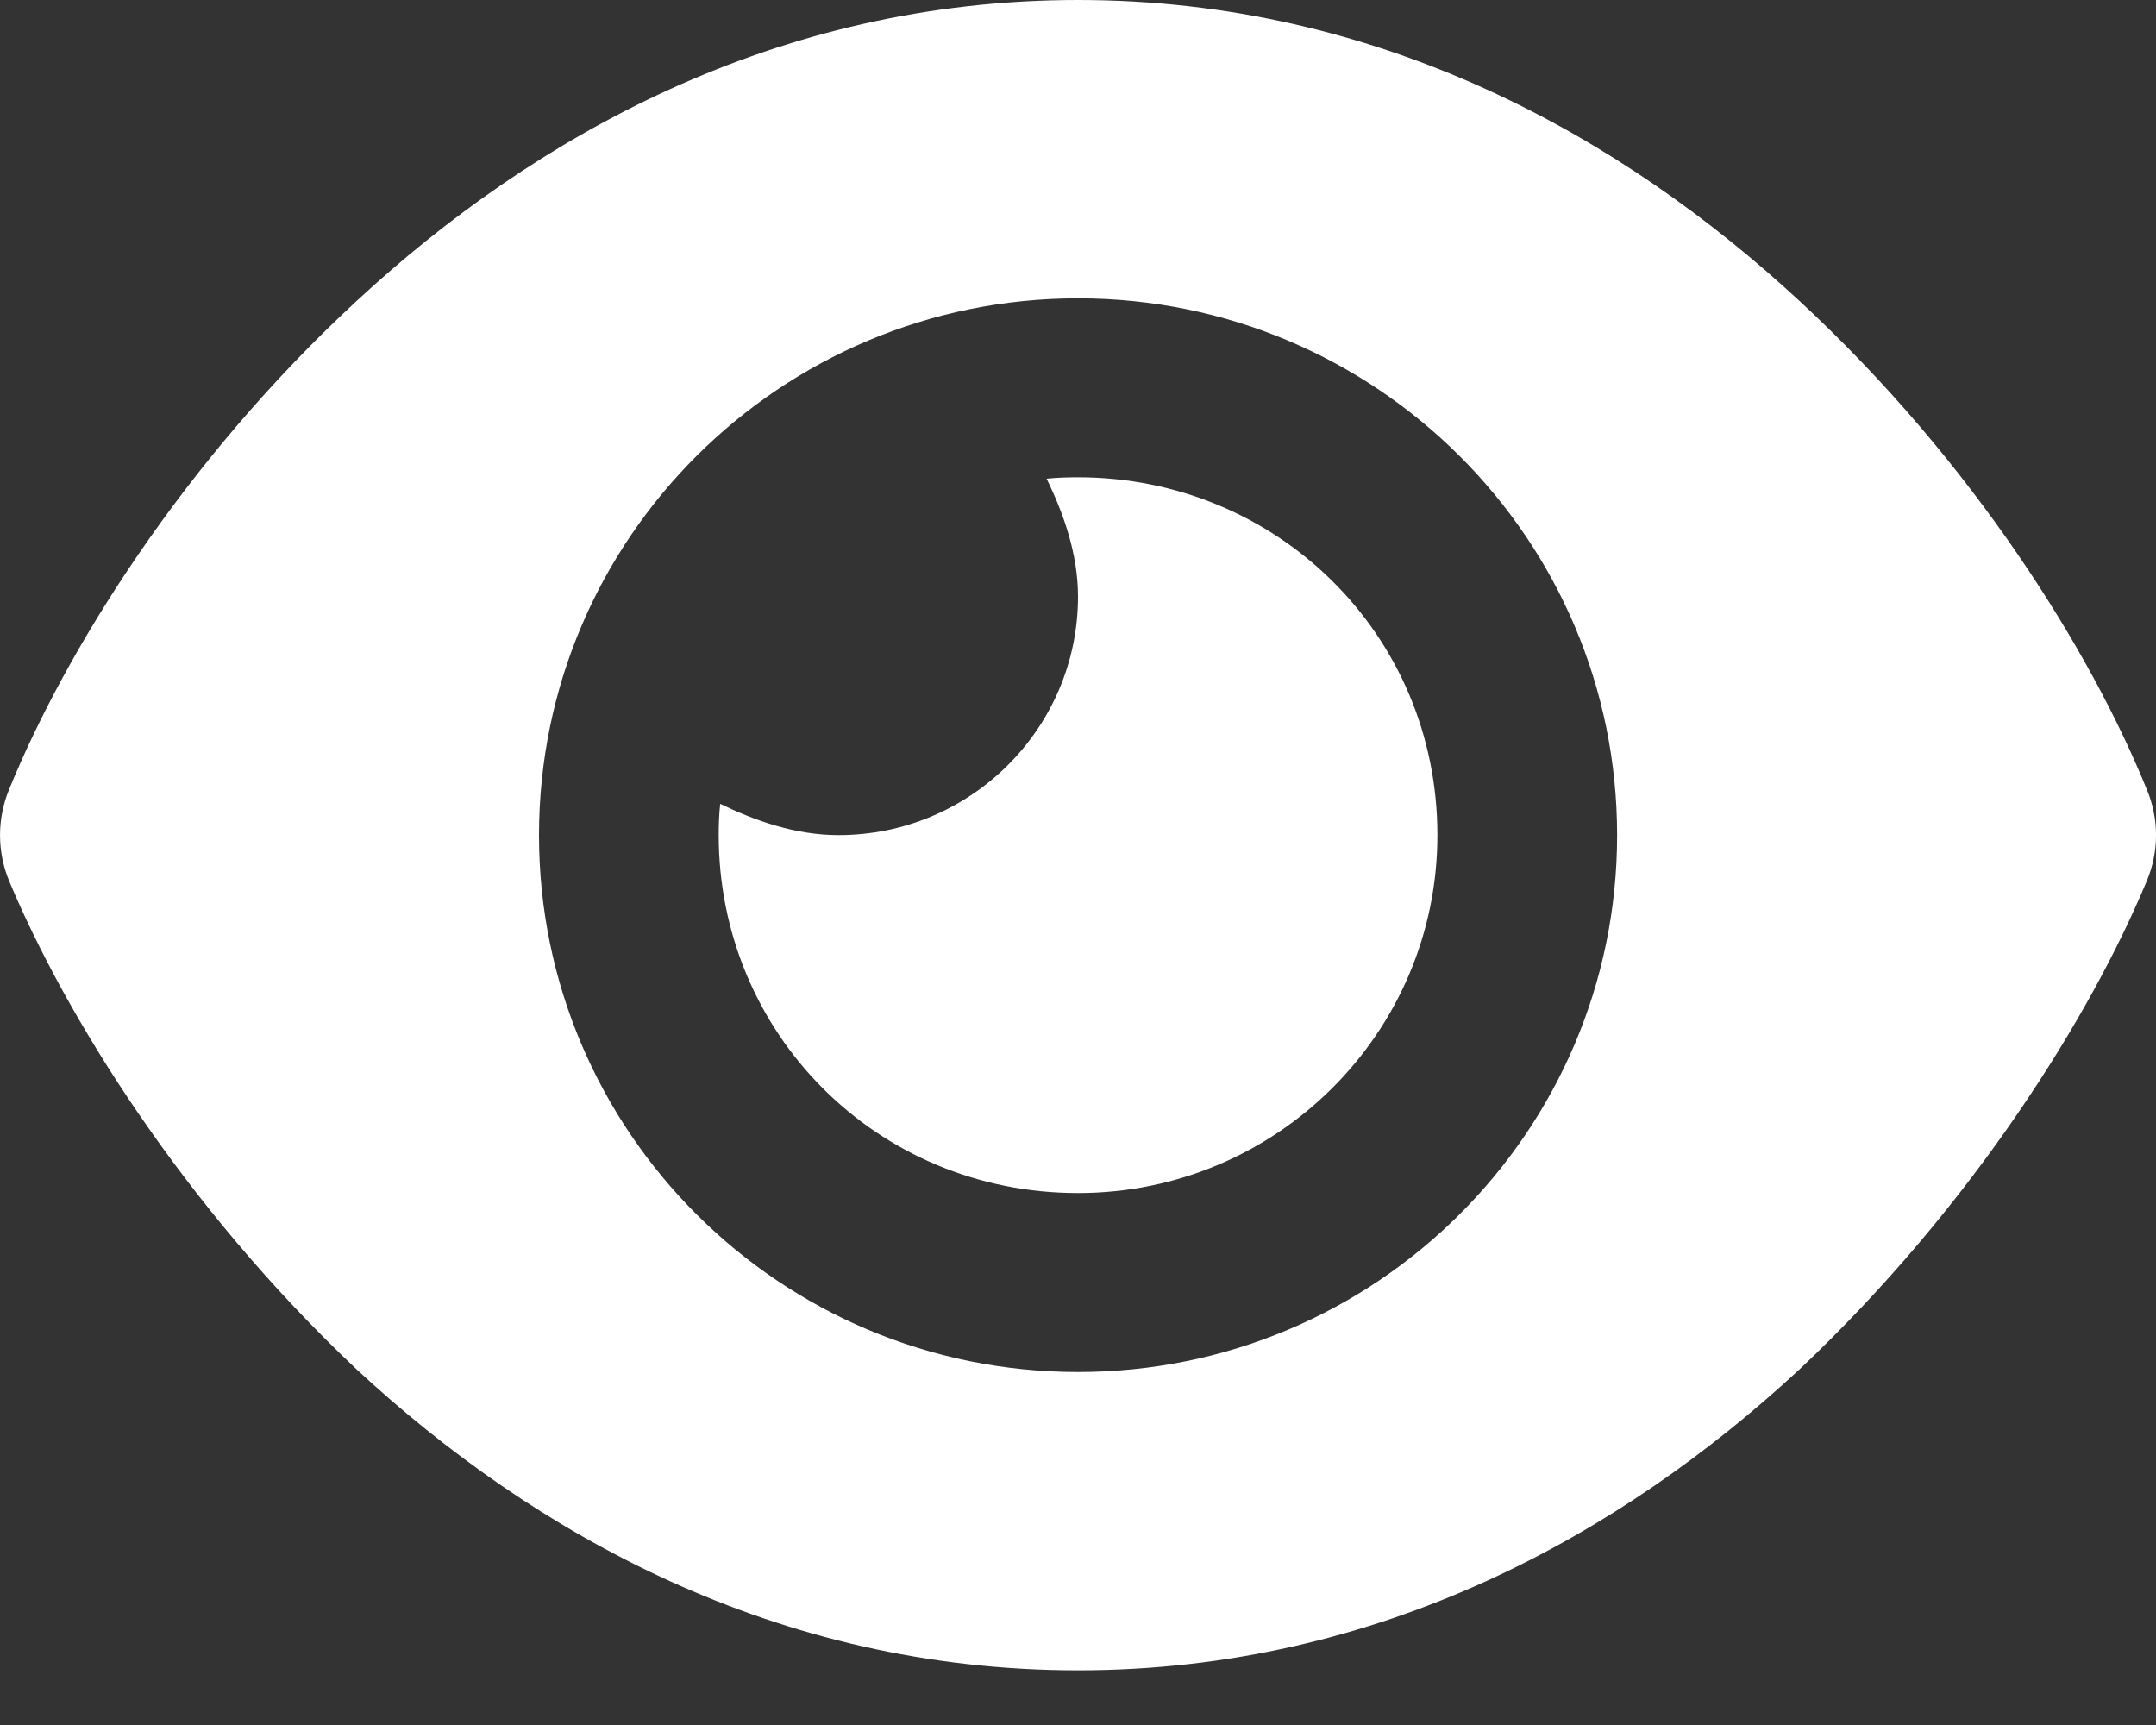
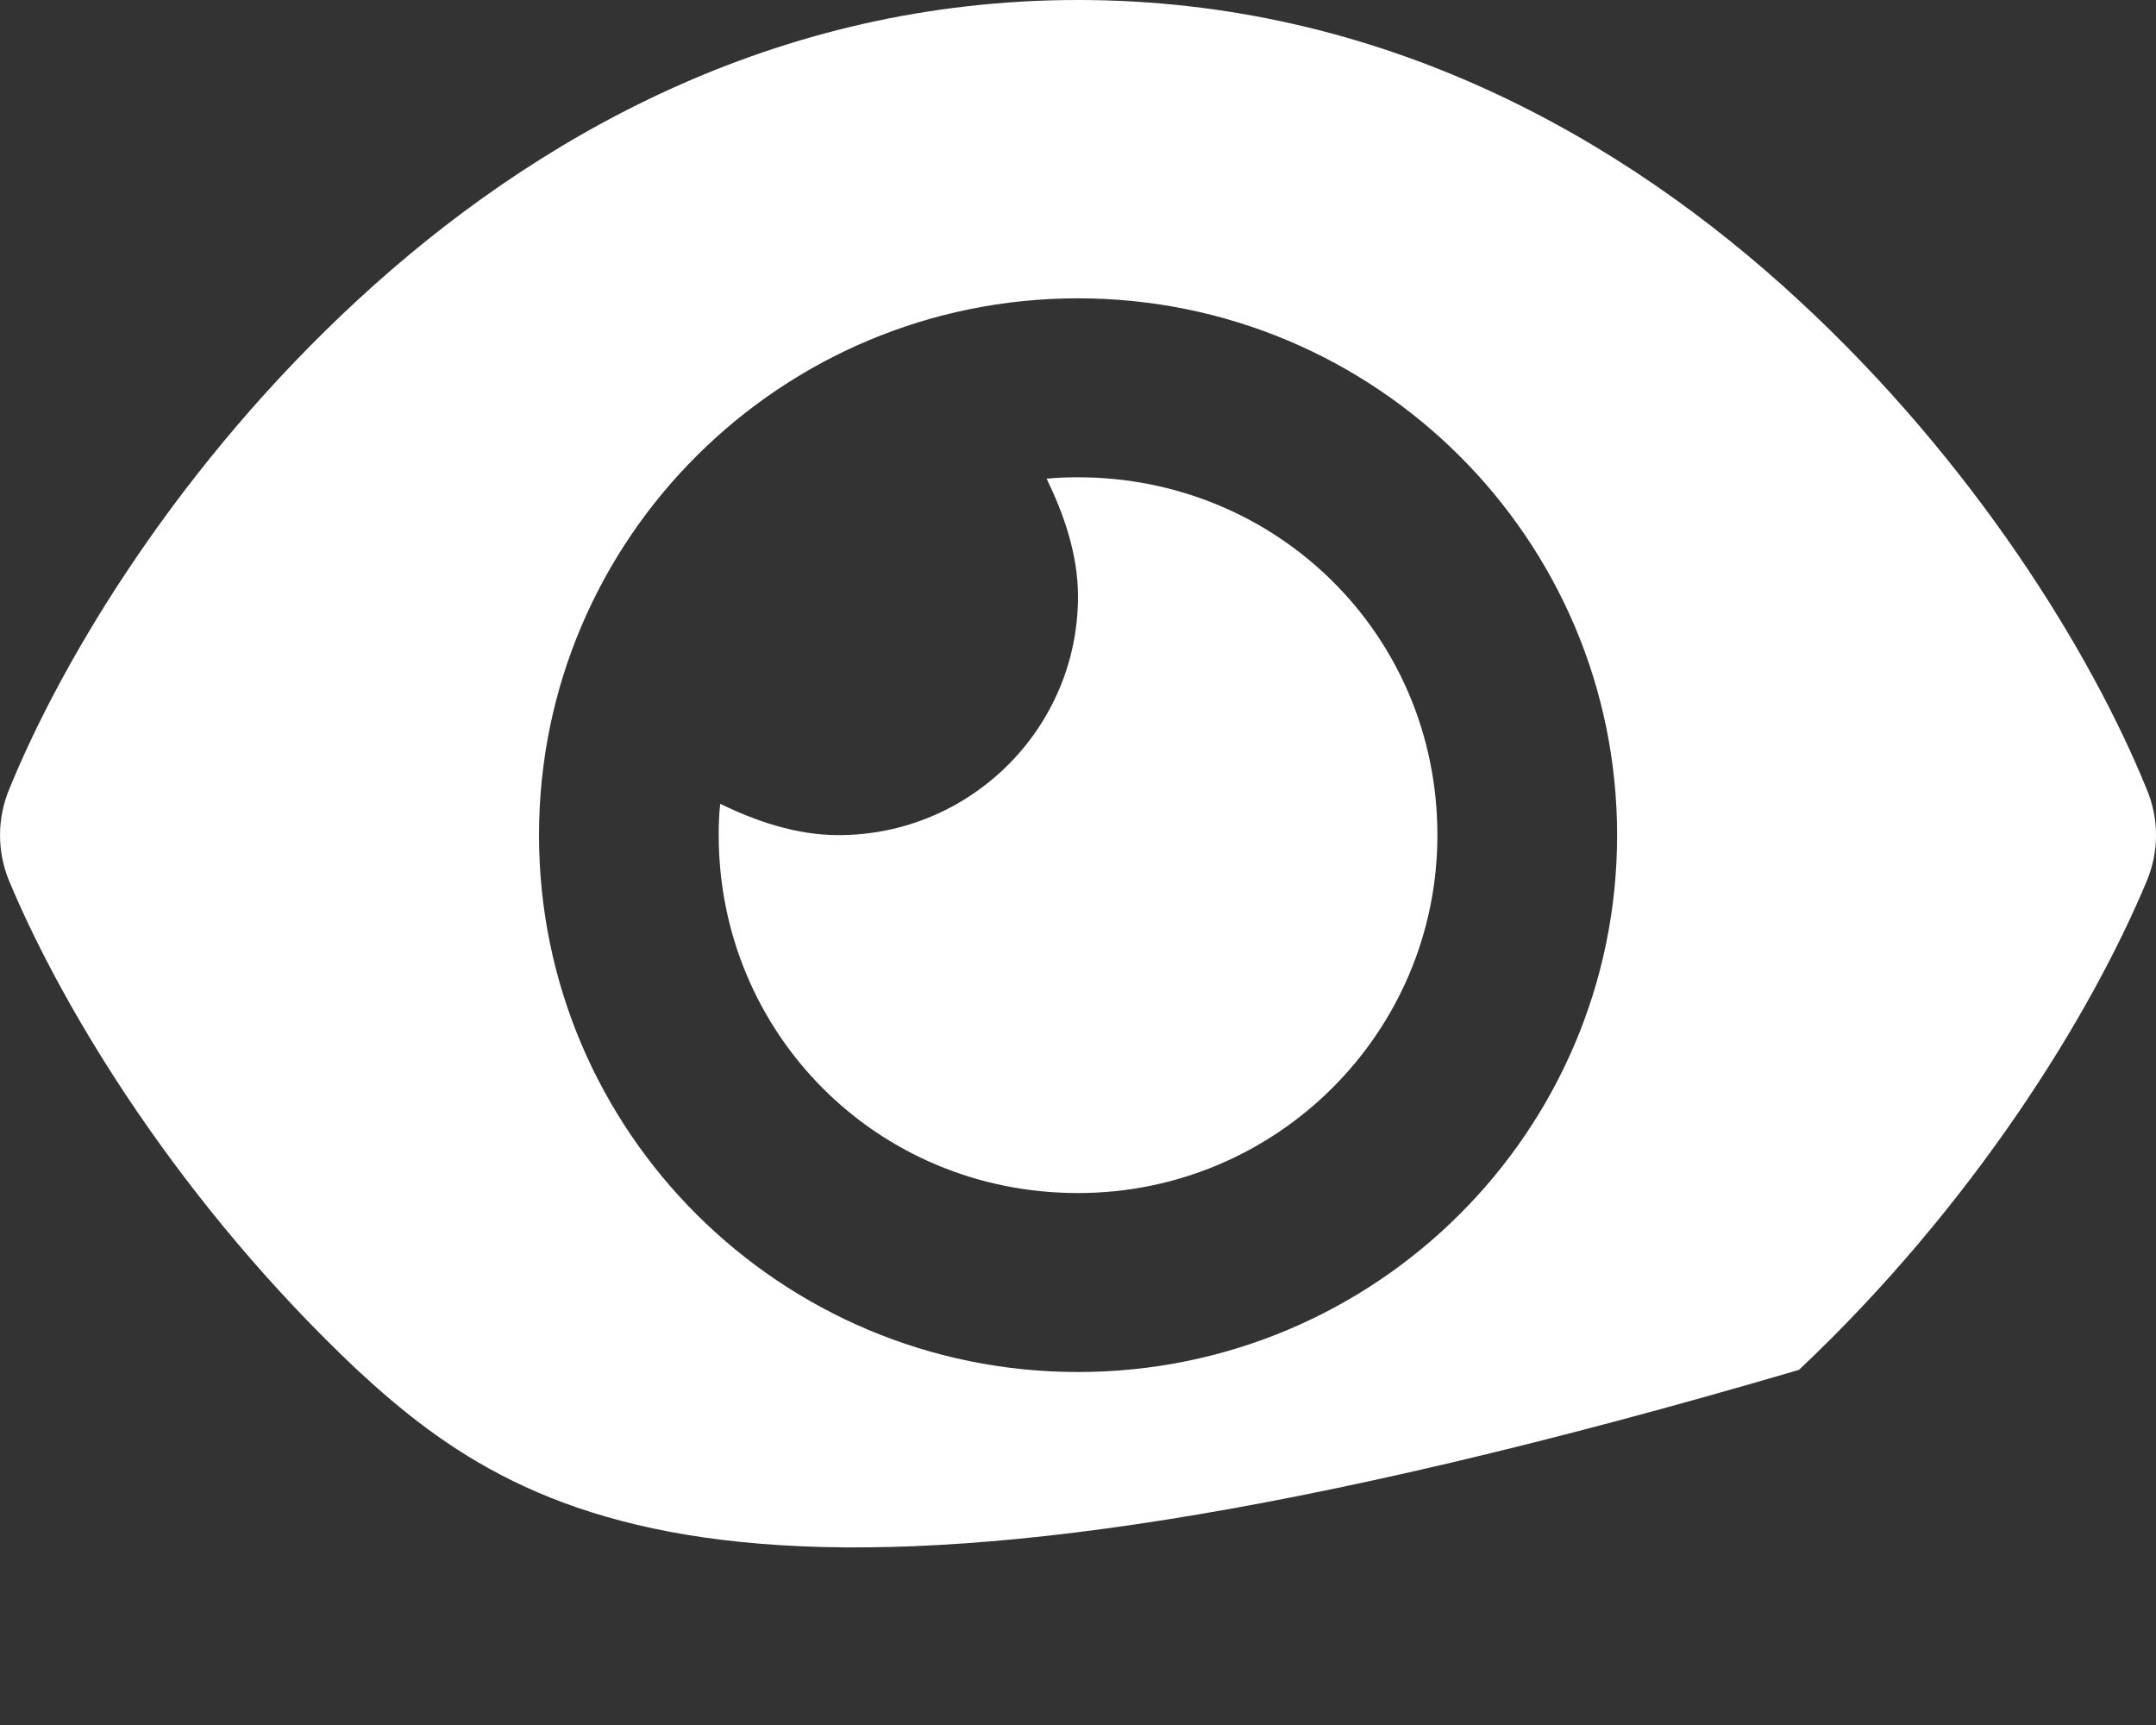
<svg xmlns="http://www.w3.org/2000/svg" width="20" height="16" viewBox="0 0 20 16" fill="none">
  <rect x="0" y="0" width="20" height="16" fill="#333333" stroke="none" />
-   <path d="M9.709 4.44C9.806 4.43 9.903 4.427 10 4.427C11.841 4.427 13.334 5.882 13.334 7.746C13.334 9.579 11.841 11.066 10 11.066C8.129 11.066 6.667 9.579 6.667 7.746C6.667 7.65 6.67 7.553 6.681 7.456C7.004 7.612 7.379 7.746 7.778 7.746C9.004 7.746 10 6.754 10 5.533C10 5.136 9.865 4.762 9.709 4.44ZM16.688 2.787C18.313 4.288 19.4 6.055 19.914 7.321C20.029 7.594 20.029 7.899 19.914 8.172C19.4 9.406 18.313 11.174 16.688 12.706C15.053 14.22 12.806 15.493 10 15.493C7.195 15.493 4.948 14.22 3.313 12.706C1.688 11.174 0.602 9.406 0.085 8.172C-0.028 7.899 -0.028 7.594 0.085 7.321C0.602 6.055 1.688 4.288 3.313 2.787C4.948 1.274 7.195 0 10 0C12.806 0 15.053 1.274 16.688 2.787ZM10 2.767C7.24 2.767 5 4.997 5 7.746C5 10.496 7.24 12.726 10 12.726C12.761 12.726 15.001 10.496 15.001 7.746C15.001 4.997 12.761 2.767 10 2.767Z" fill="white" />
+   <path d="M9.709 4.44C9.806 4.43 9.903 4.427 10 4.427C11.841 4.427 13.334 5.882 13.334 7.746C13.334 9.579 11.841 11.066 10 11.066C8.129 11.066 6.667 9.579 6.667 7.746C6.667 7.65 6.67 7.553 6.681 7.456C7.004 7.612 7.379 7.746 7.778 7.746C9.004 7.746 10 6.754 10 5.533C10 5.136 9.865 4.762 9.709 4.44ZM16.688 2.787C18.313 4.288 19.4 6.055 19.914 7.321C20.029 7.594 20.029 7.899 19.914 8.172C19.4 9.406 18.313 11.174 16.688 12.706C7.195 15.493 4.948 14.22 3.313 12.706C1.688 11.174 0.602 9.406 0.085 8.172C-0.028 7.899 -0.028 7.594 0.085 7.321C0.602 6.055 1.688 4.288 3.313 2.787C4.948 1.274 7.195 0 10 0C12.806 0 15.053 1.274 16.688 2.787ZM10 2.767C7.24 2.767 5 4.997 5 7.746C5 10.496 7.24 12.726 10 12.726C12.761 12.726 15.001 10.496 15.001 7.746C15.001 4.997 12.761 2.767 10 2.767Z" fill="white" />
</svg>